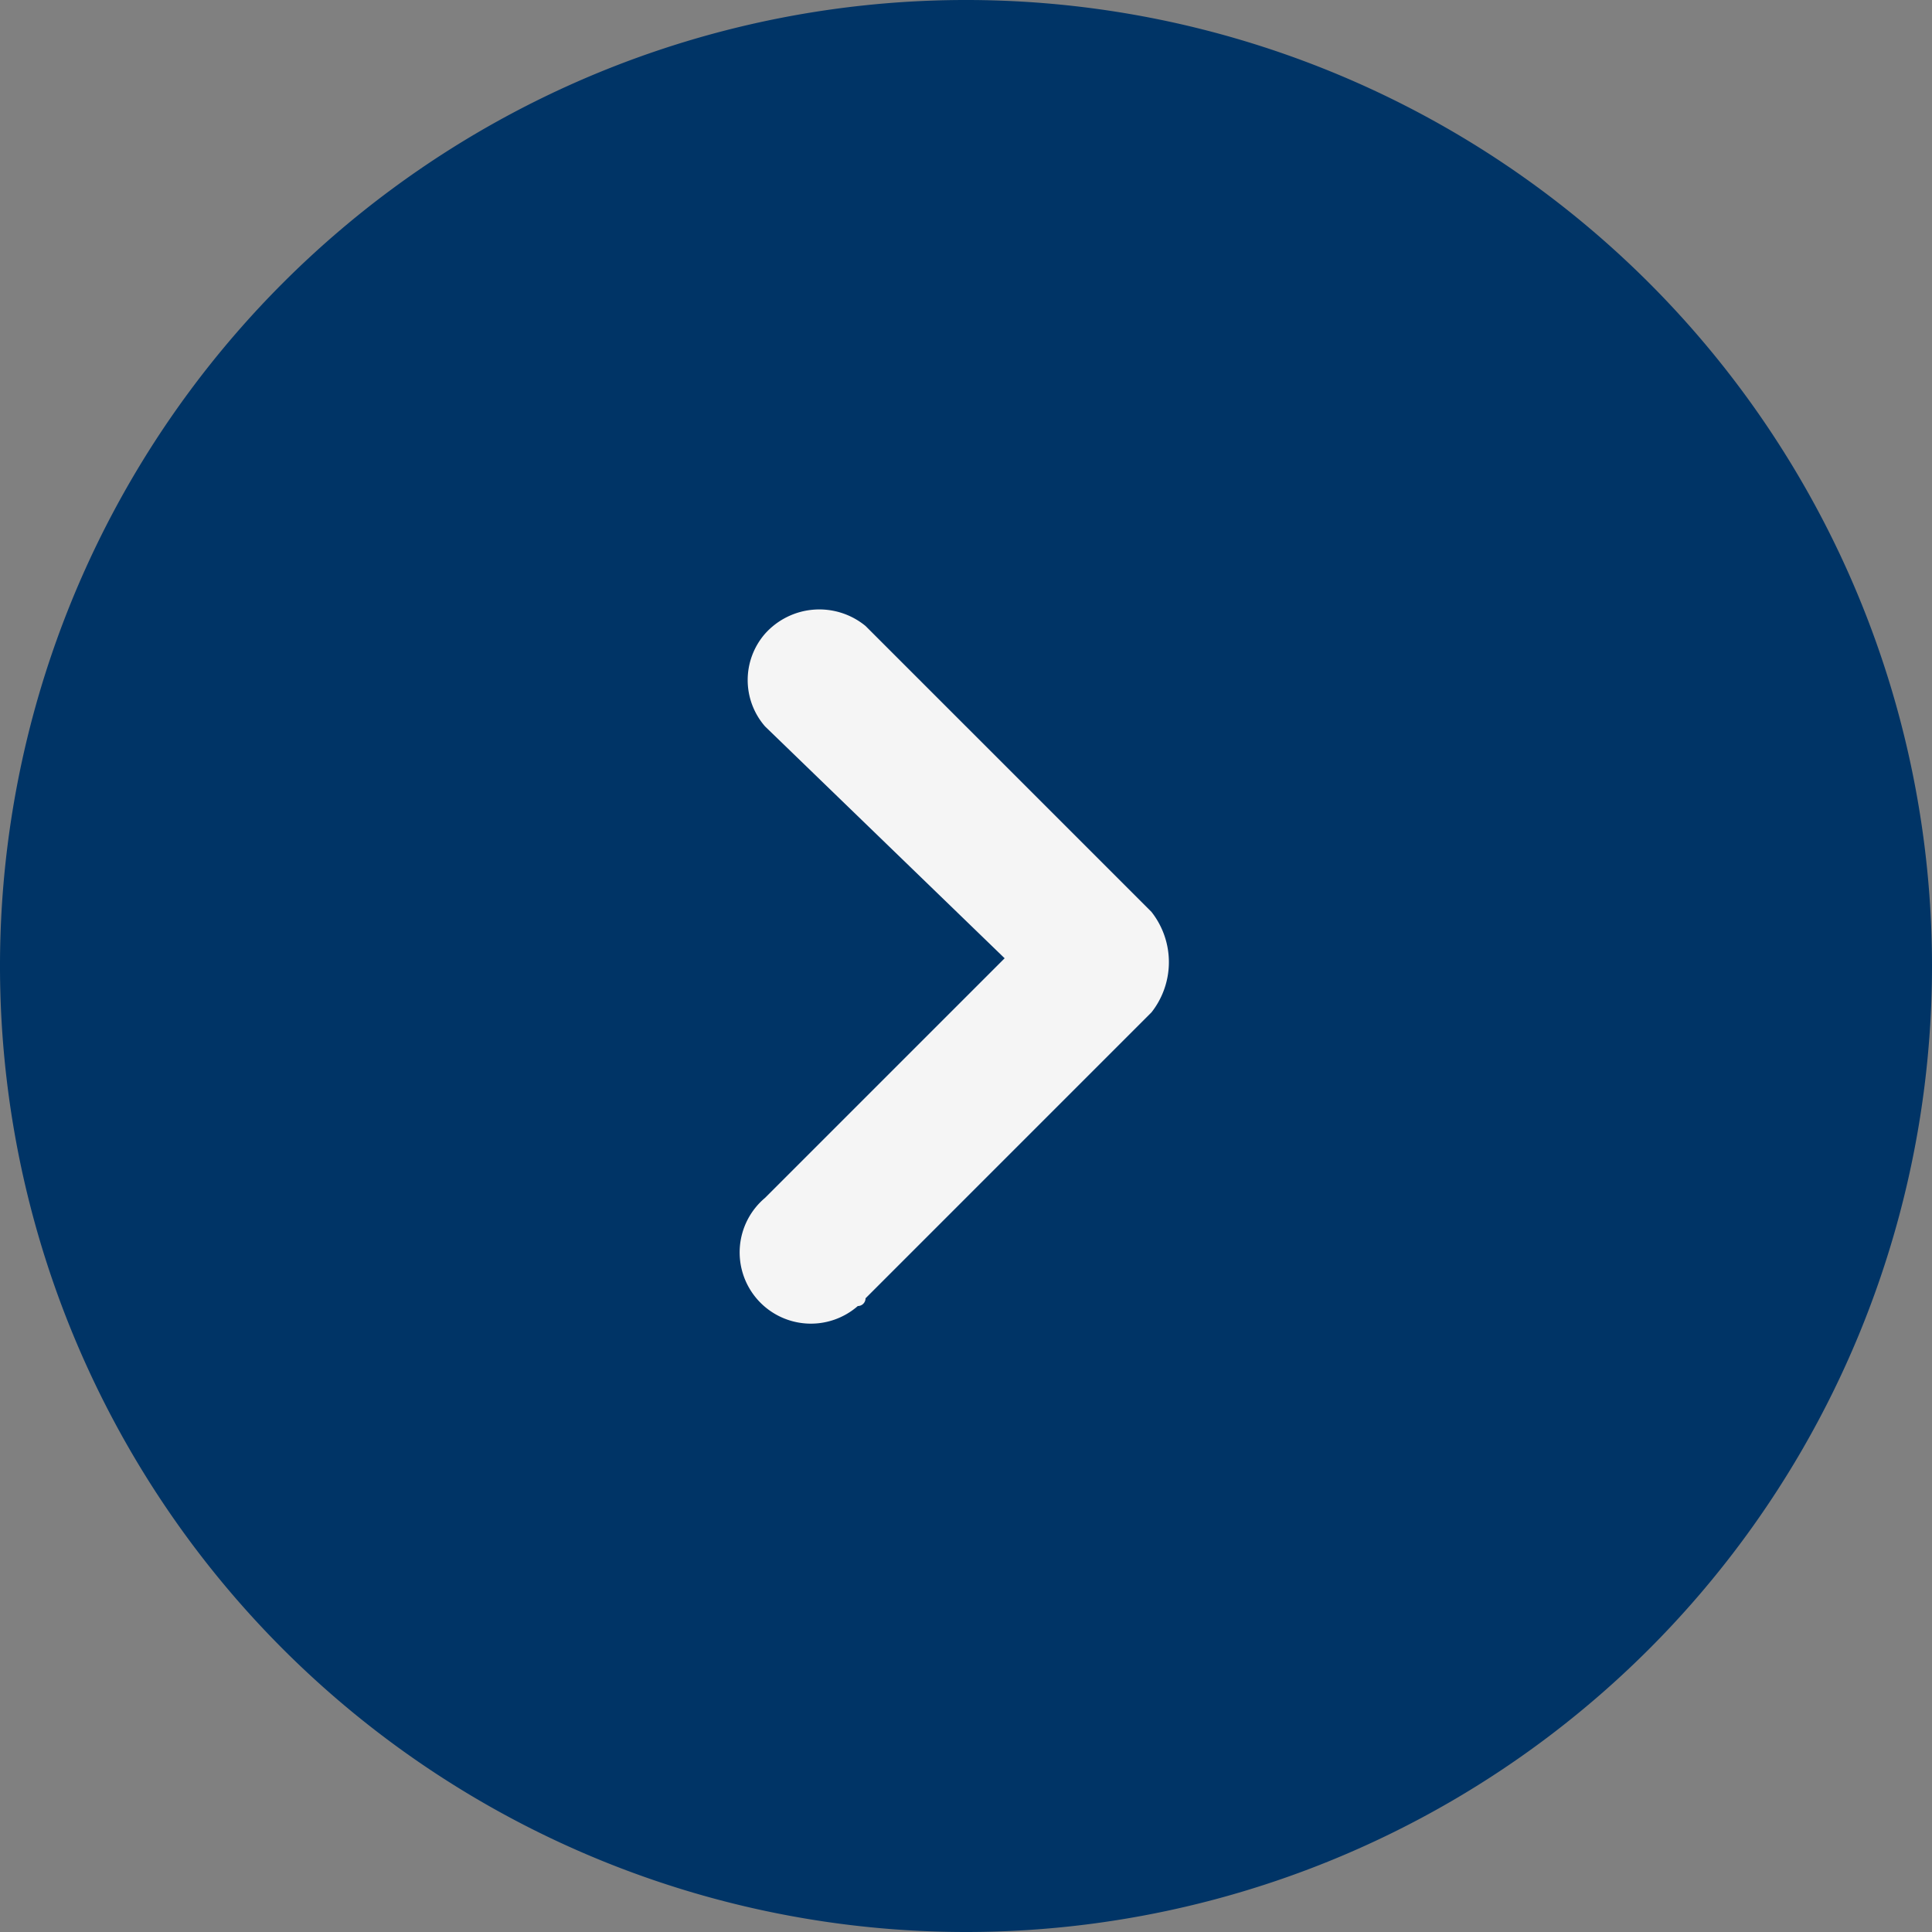
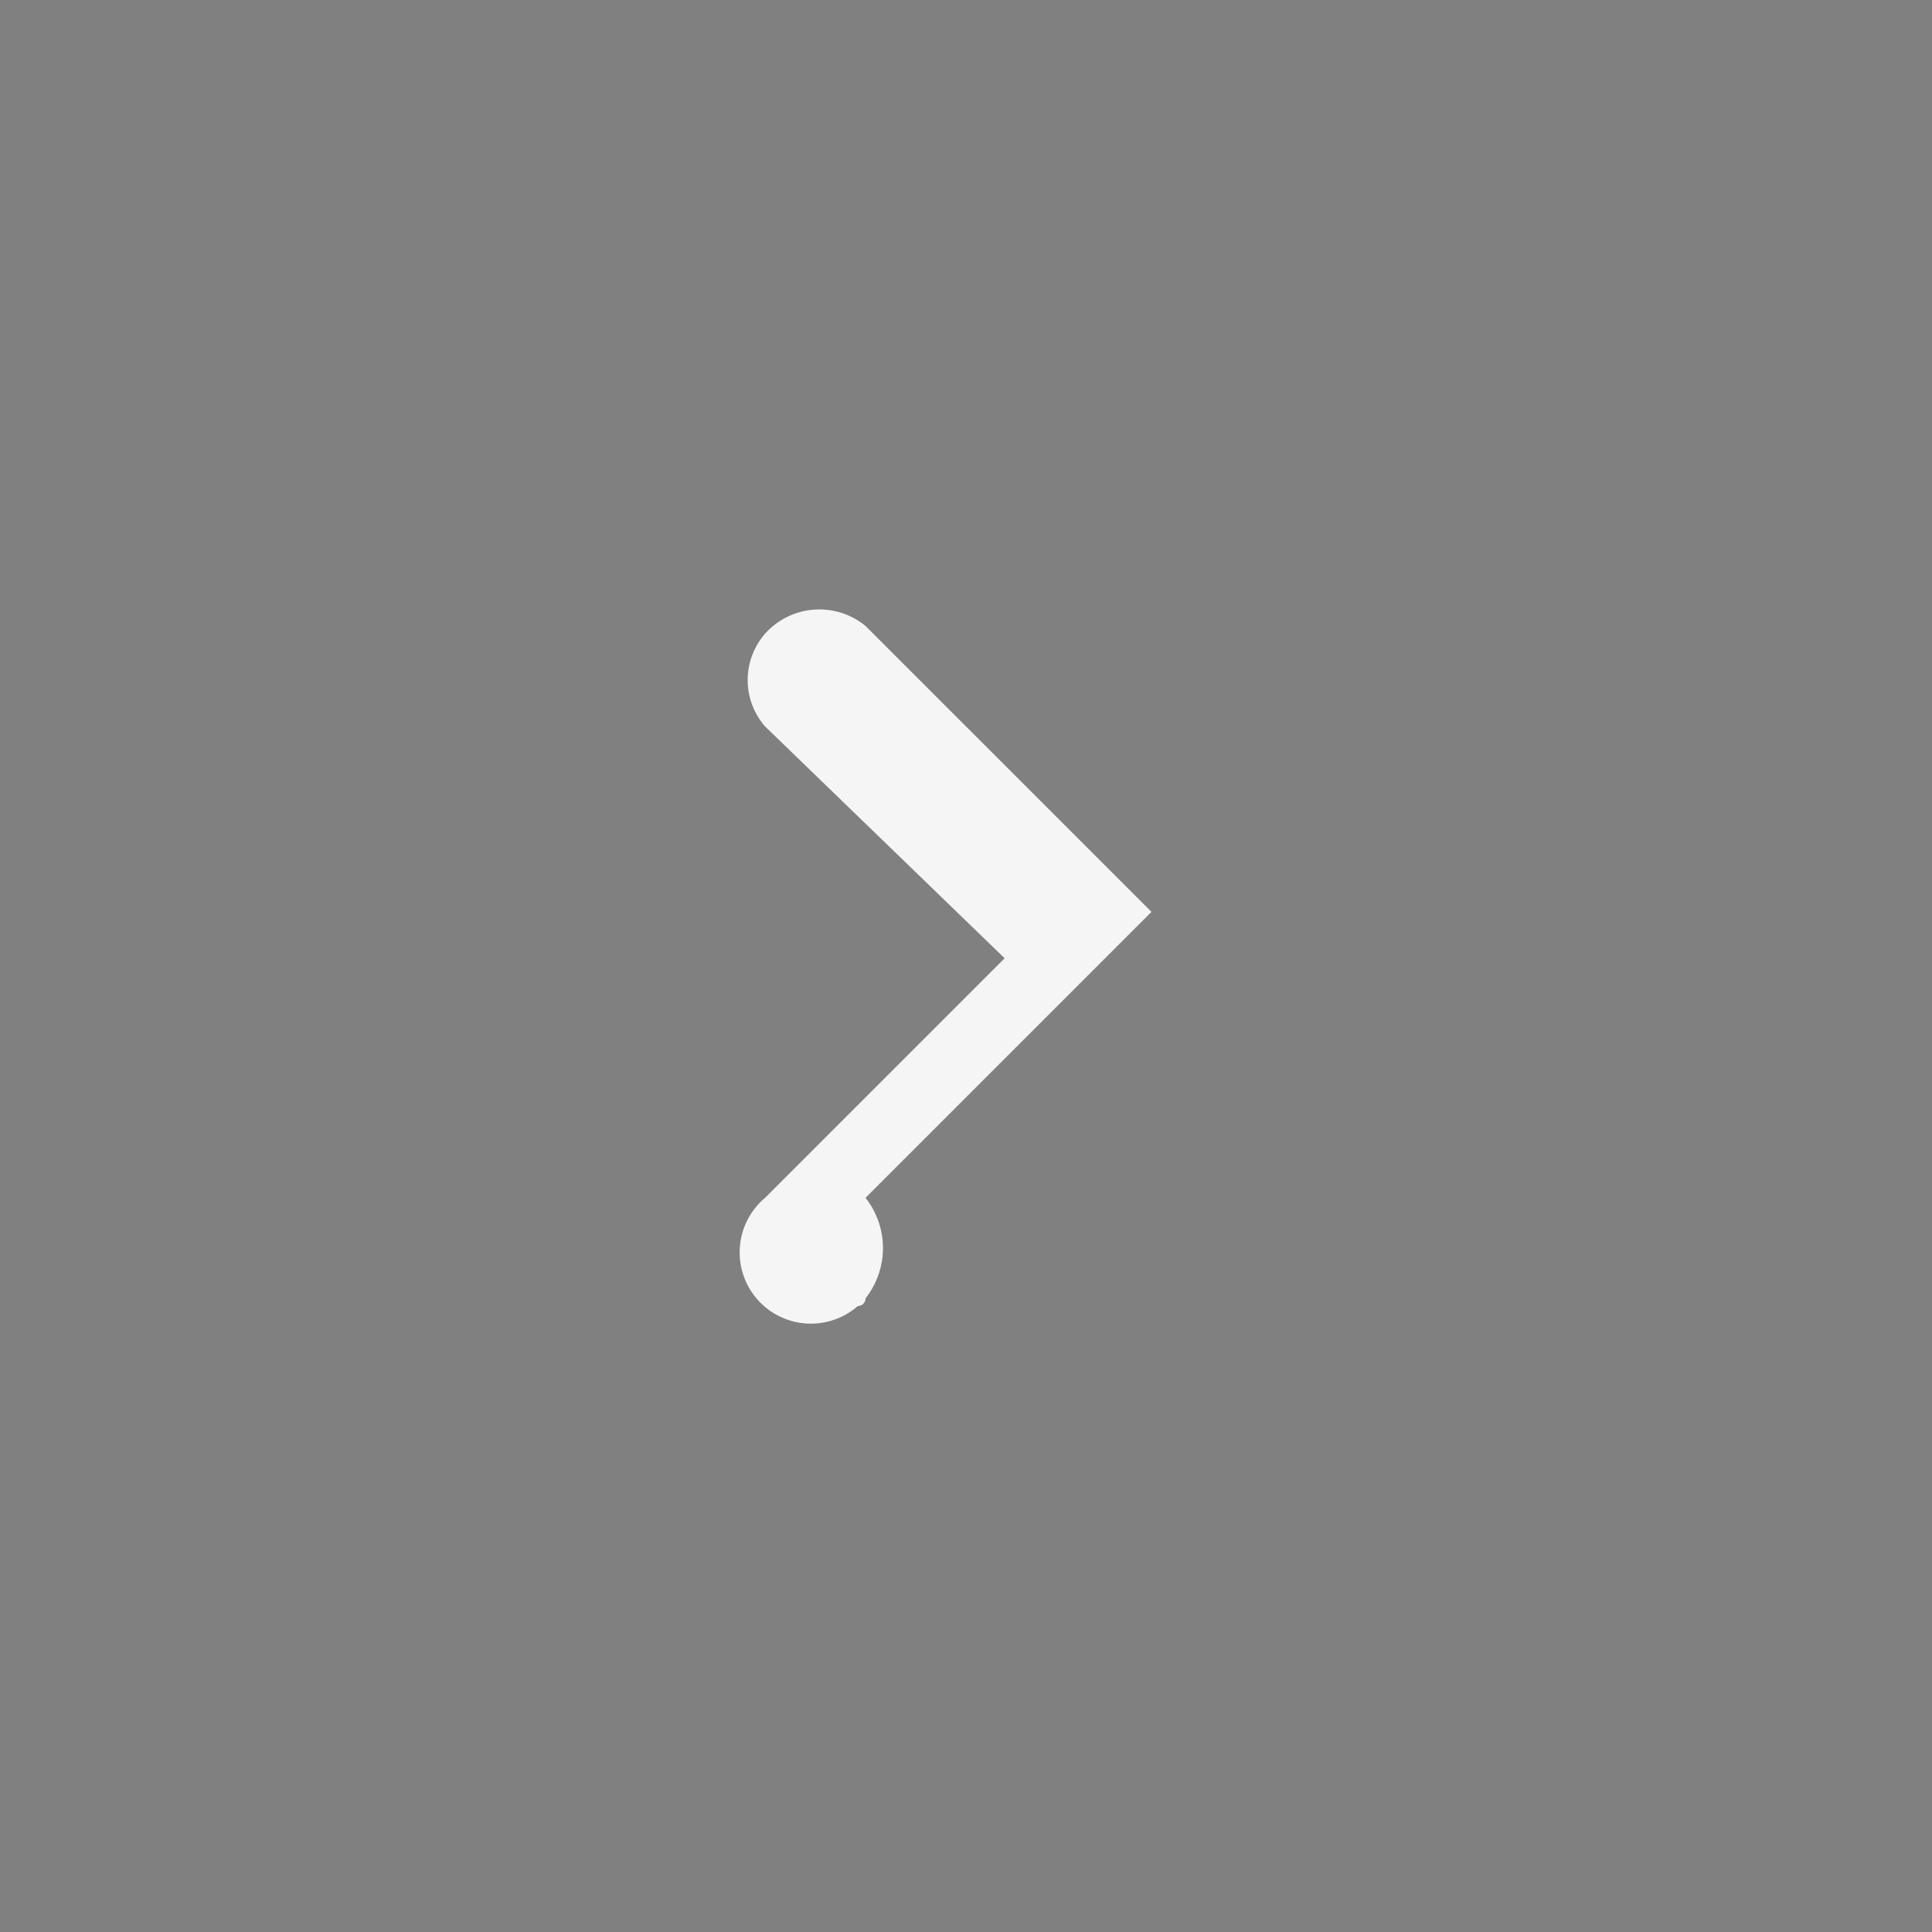
<svg xmlns="http://www.w3.org/2000/svg" width="50" height="50" viewBox="0 0 50 50">
  <rect x="0" y="0" width="50" height="50" fill="#808080" stroke="none" />
  <defs>
    <clipPath id="clip-path">
      <rect id="Rectangle_46" data-name="Rectangle 46" width="50" height="50" fill="none" />
    </clipPath>
  </defs>
  <g id="Component_27_2" data-name="Component 27 – 2" transform="translate(50 50) rotate(180)">
    <g id="Group_48" data-name="Group 48">
      <g id="Group_47" data-name="Group 47" clip-path="url(#clip-path)">
-         <path id="Path_22" data-name="Path 22" d="M25,0A25,25,0,1,1,0,25,25,25,0,0,1,25,0" fill="#003466" />
-         <path id="Path_23" data-name="Path 23" d="M20.2,26.4l7.4,7.4a1.884,1.884,0,0,0,2.6-.2,1.825,1.825,0,0,0,0-2.4l-6.2-6L30.2,19a1.844,1.844,0,1,0-2.4-2.8.2.2,0,0,0-.2.2l-7.4,7.4a2.1,2.1,0,0,0,0,2.6" fill="#f5f5f5" />
+         <path id="Path_23" data-name="Path 23" d="M20.2,26.4l7.4,7.4a1.884,1.884,0,0,0,2.6-.2,1.825,1.825,0,0,0,0-2.4l-6.2-6L30.2,19a1.844,1.844,0,1,0-2.4-2.8.2.2,0,0,0-.2.2a2.1,2.1,0,0,0,0,2.6" fill="#f5f5f5" />
      </g>
    </g>
  </g>
</svg>